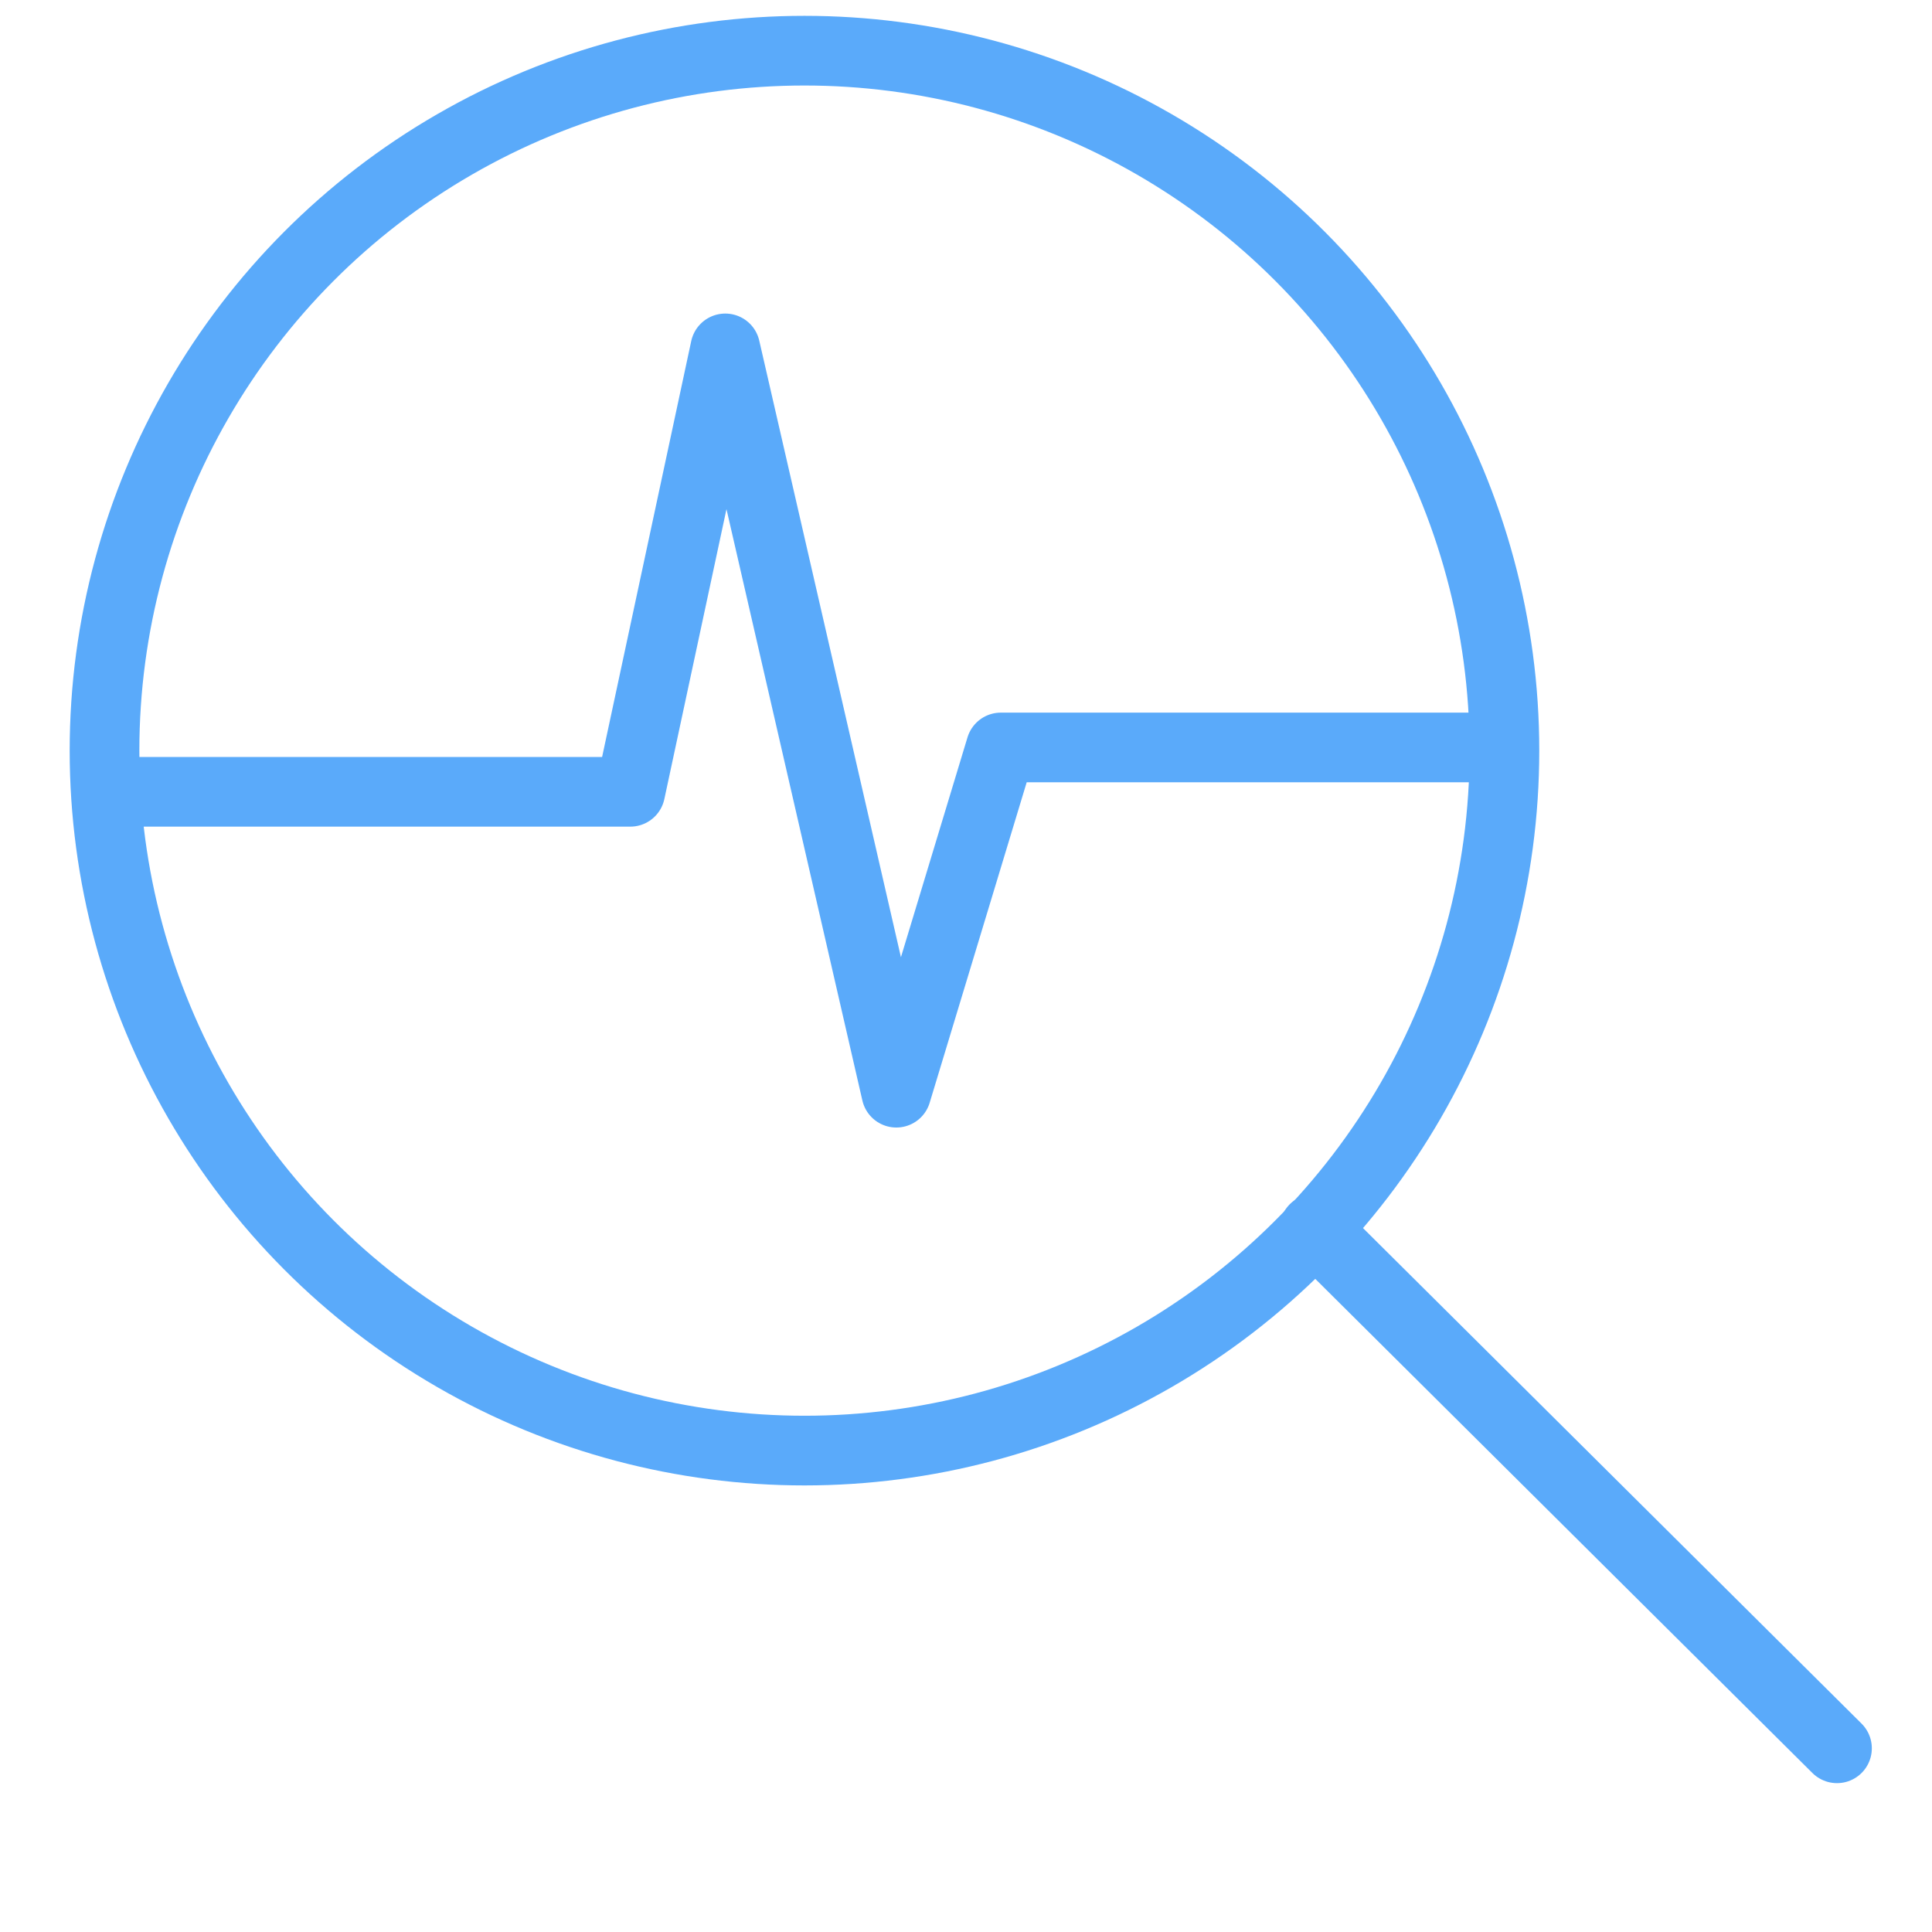
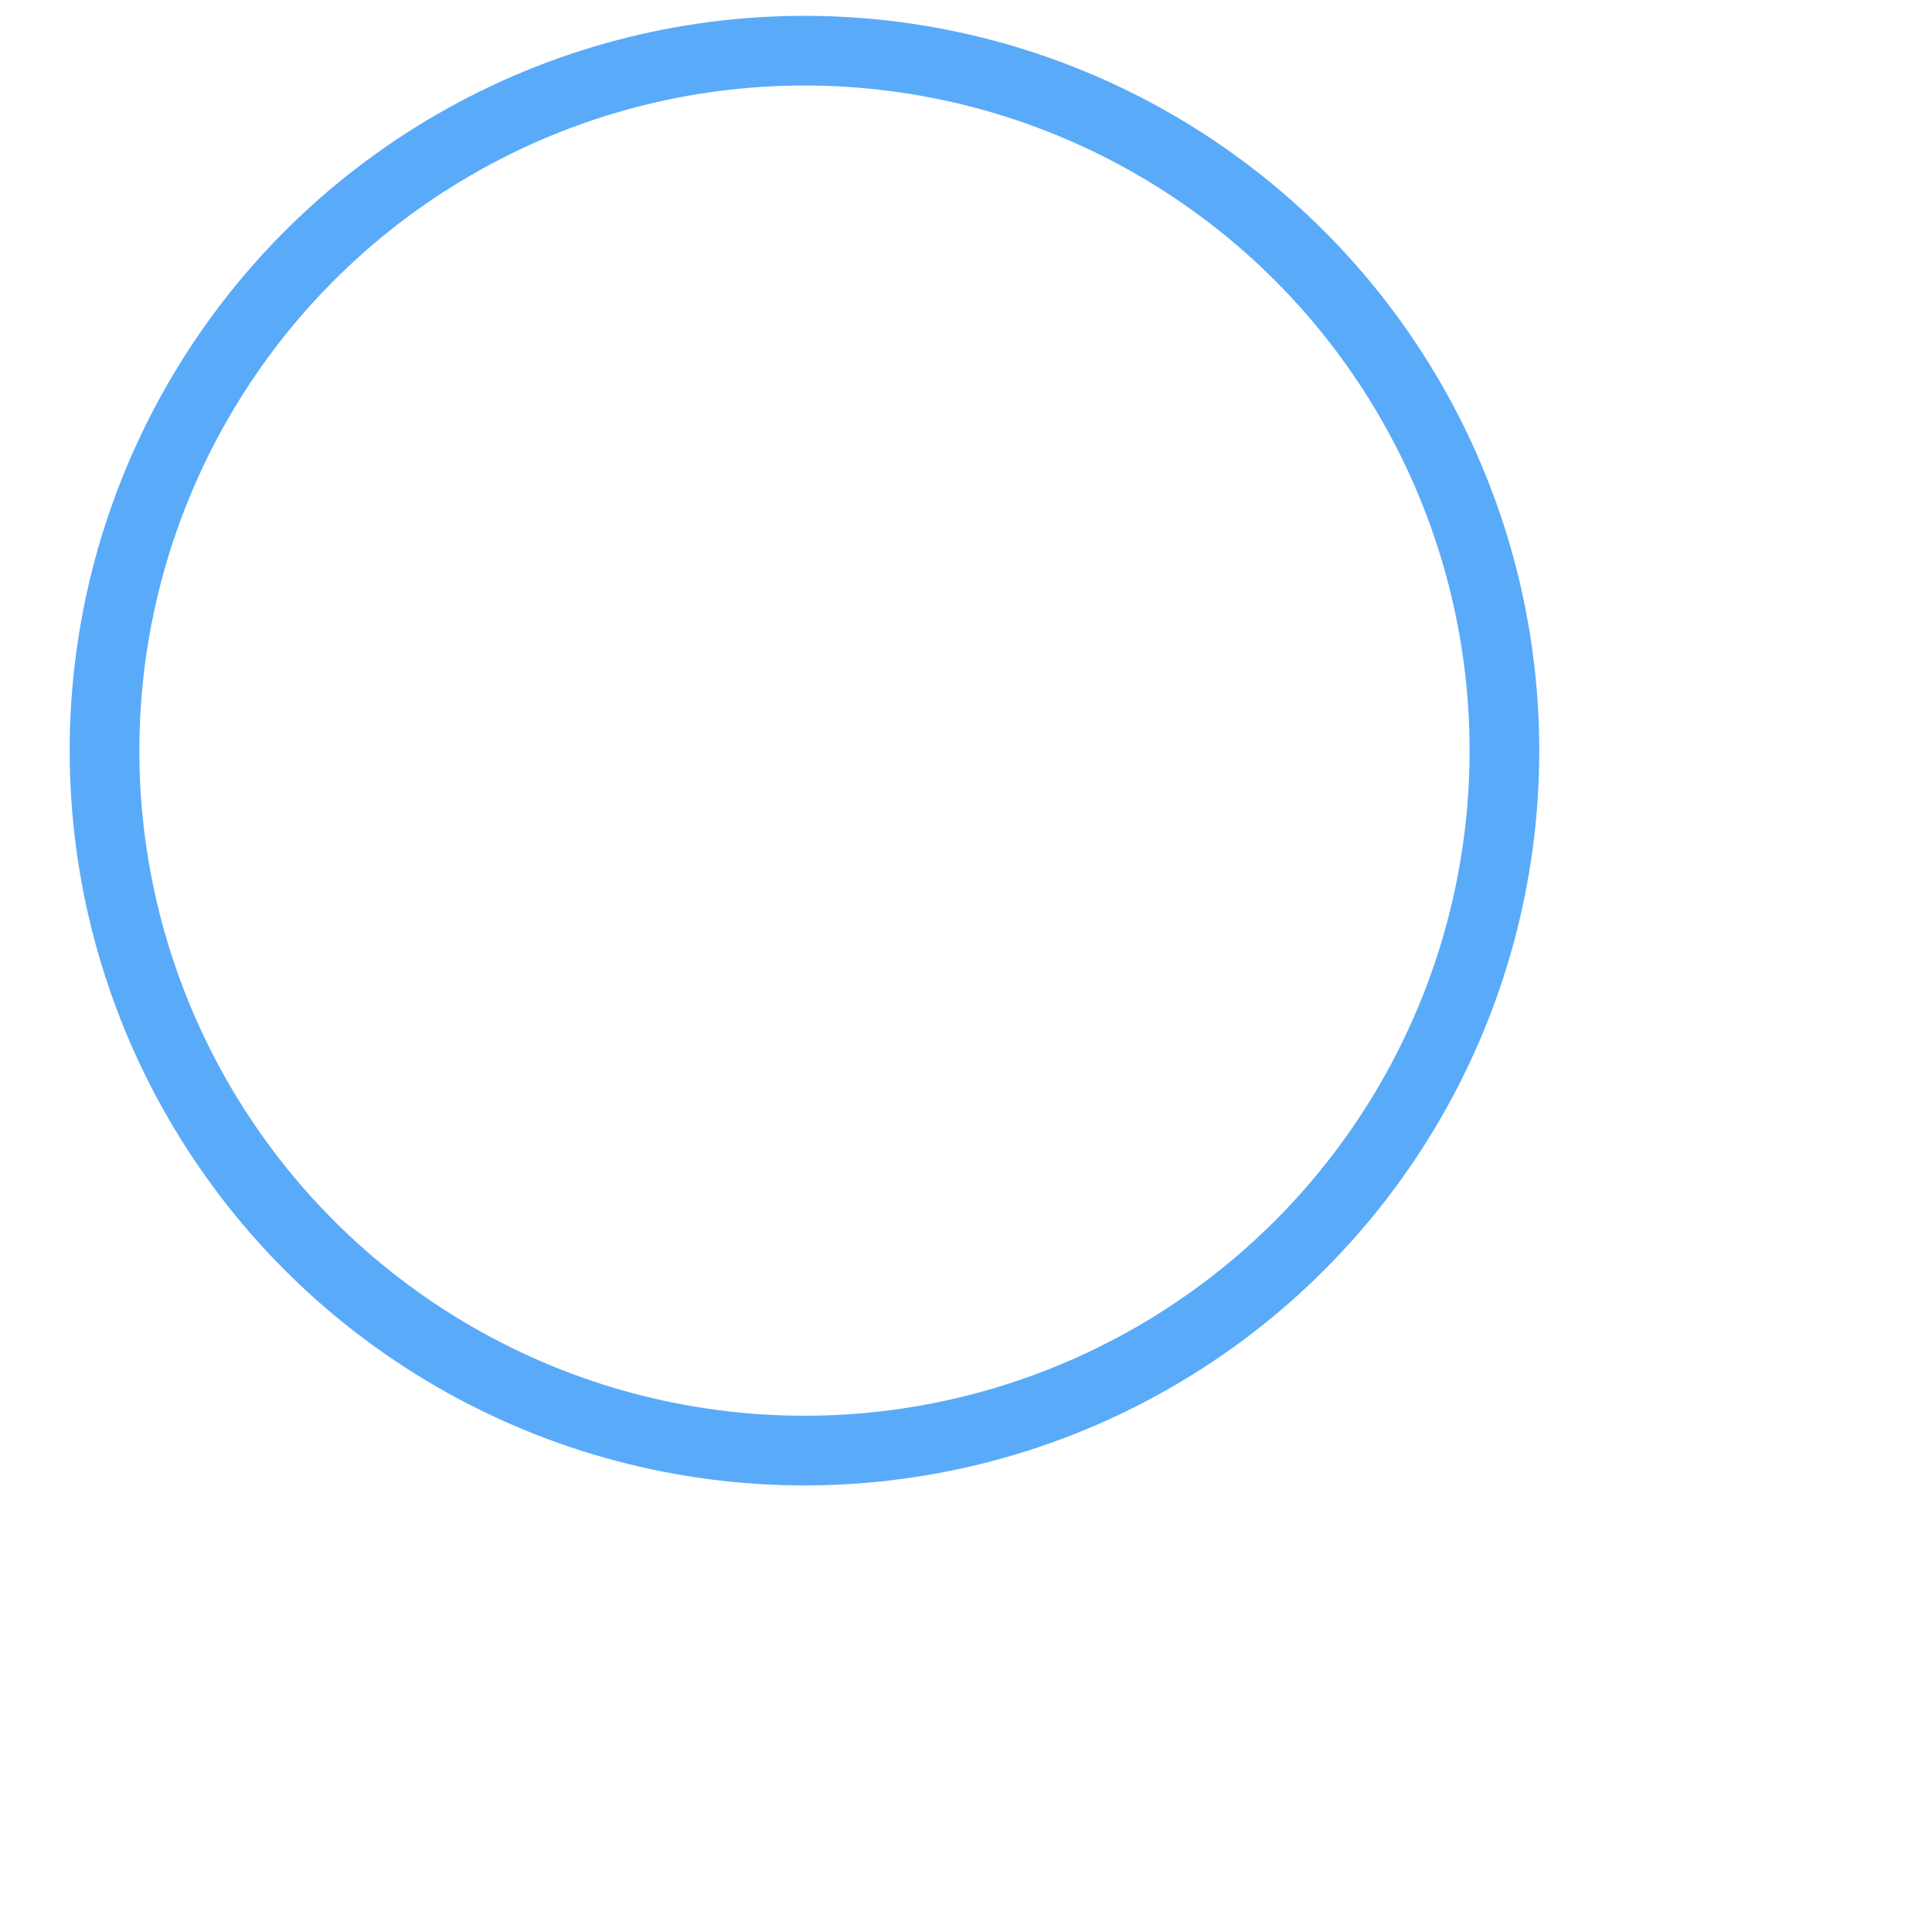
<svg xmlns="http://www.w3.org/2000/svg" version="1.1" id="Layer_1" x="0px" y="0px" viewBox="0 0 61 61" style="enable-background:new 0 0 61 61;" xml:space="preserve">
  <style type="text/css">
	.st0{fill:none;stroke:#5AAAFA;stroke-width:2.2;stroke-linecap:round;stroke-linejoin:round;}
	.st1{fill:none;stroke:#5AAAFA;stroke-width:2.2;stroke-miterlimit:10;}
	.st2{fill:none;stroke:#5AAAFA;stroke-width:2.2;stroke-linecap:round;stroke-miterlimit:10;}
</style>
  <title>Atlas-Icons-v8 (Page 3)</title>
-   <polyline class="st0" points="3.5,25 19.9,25 22.9,11 28.3,34.5 31.6,23.6 47.4,23.6 " />
  <circle class="st1" cx="25.4" cy="23.7" r="22.1" />
-   <line class="st2" x1="41.5" y1="38.8" x2="58" y2="55.2" />
</svg>